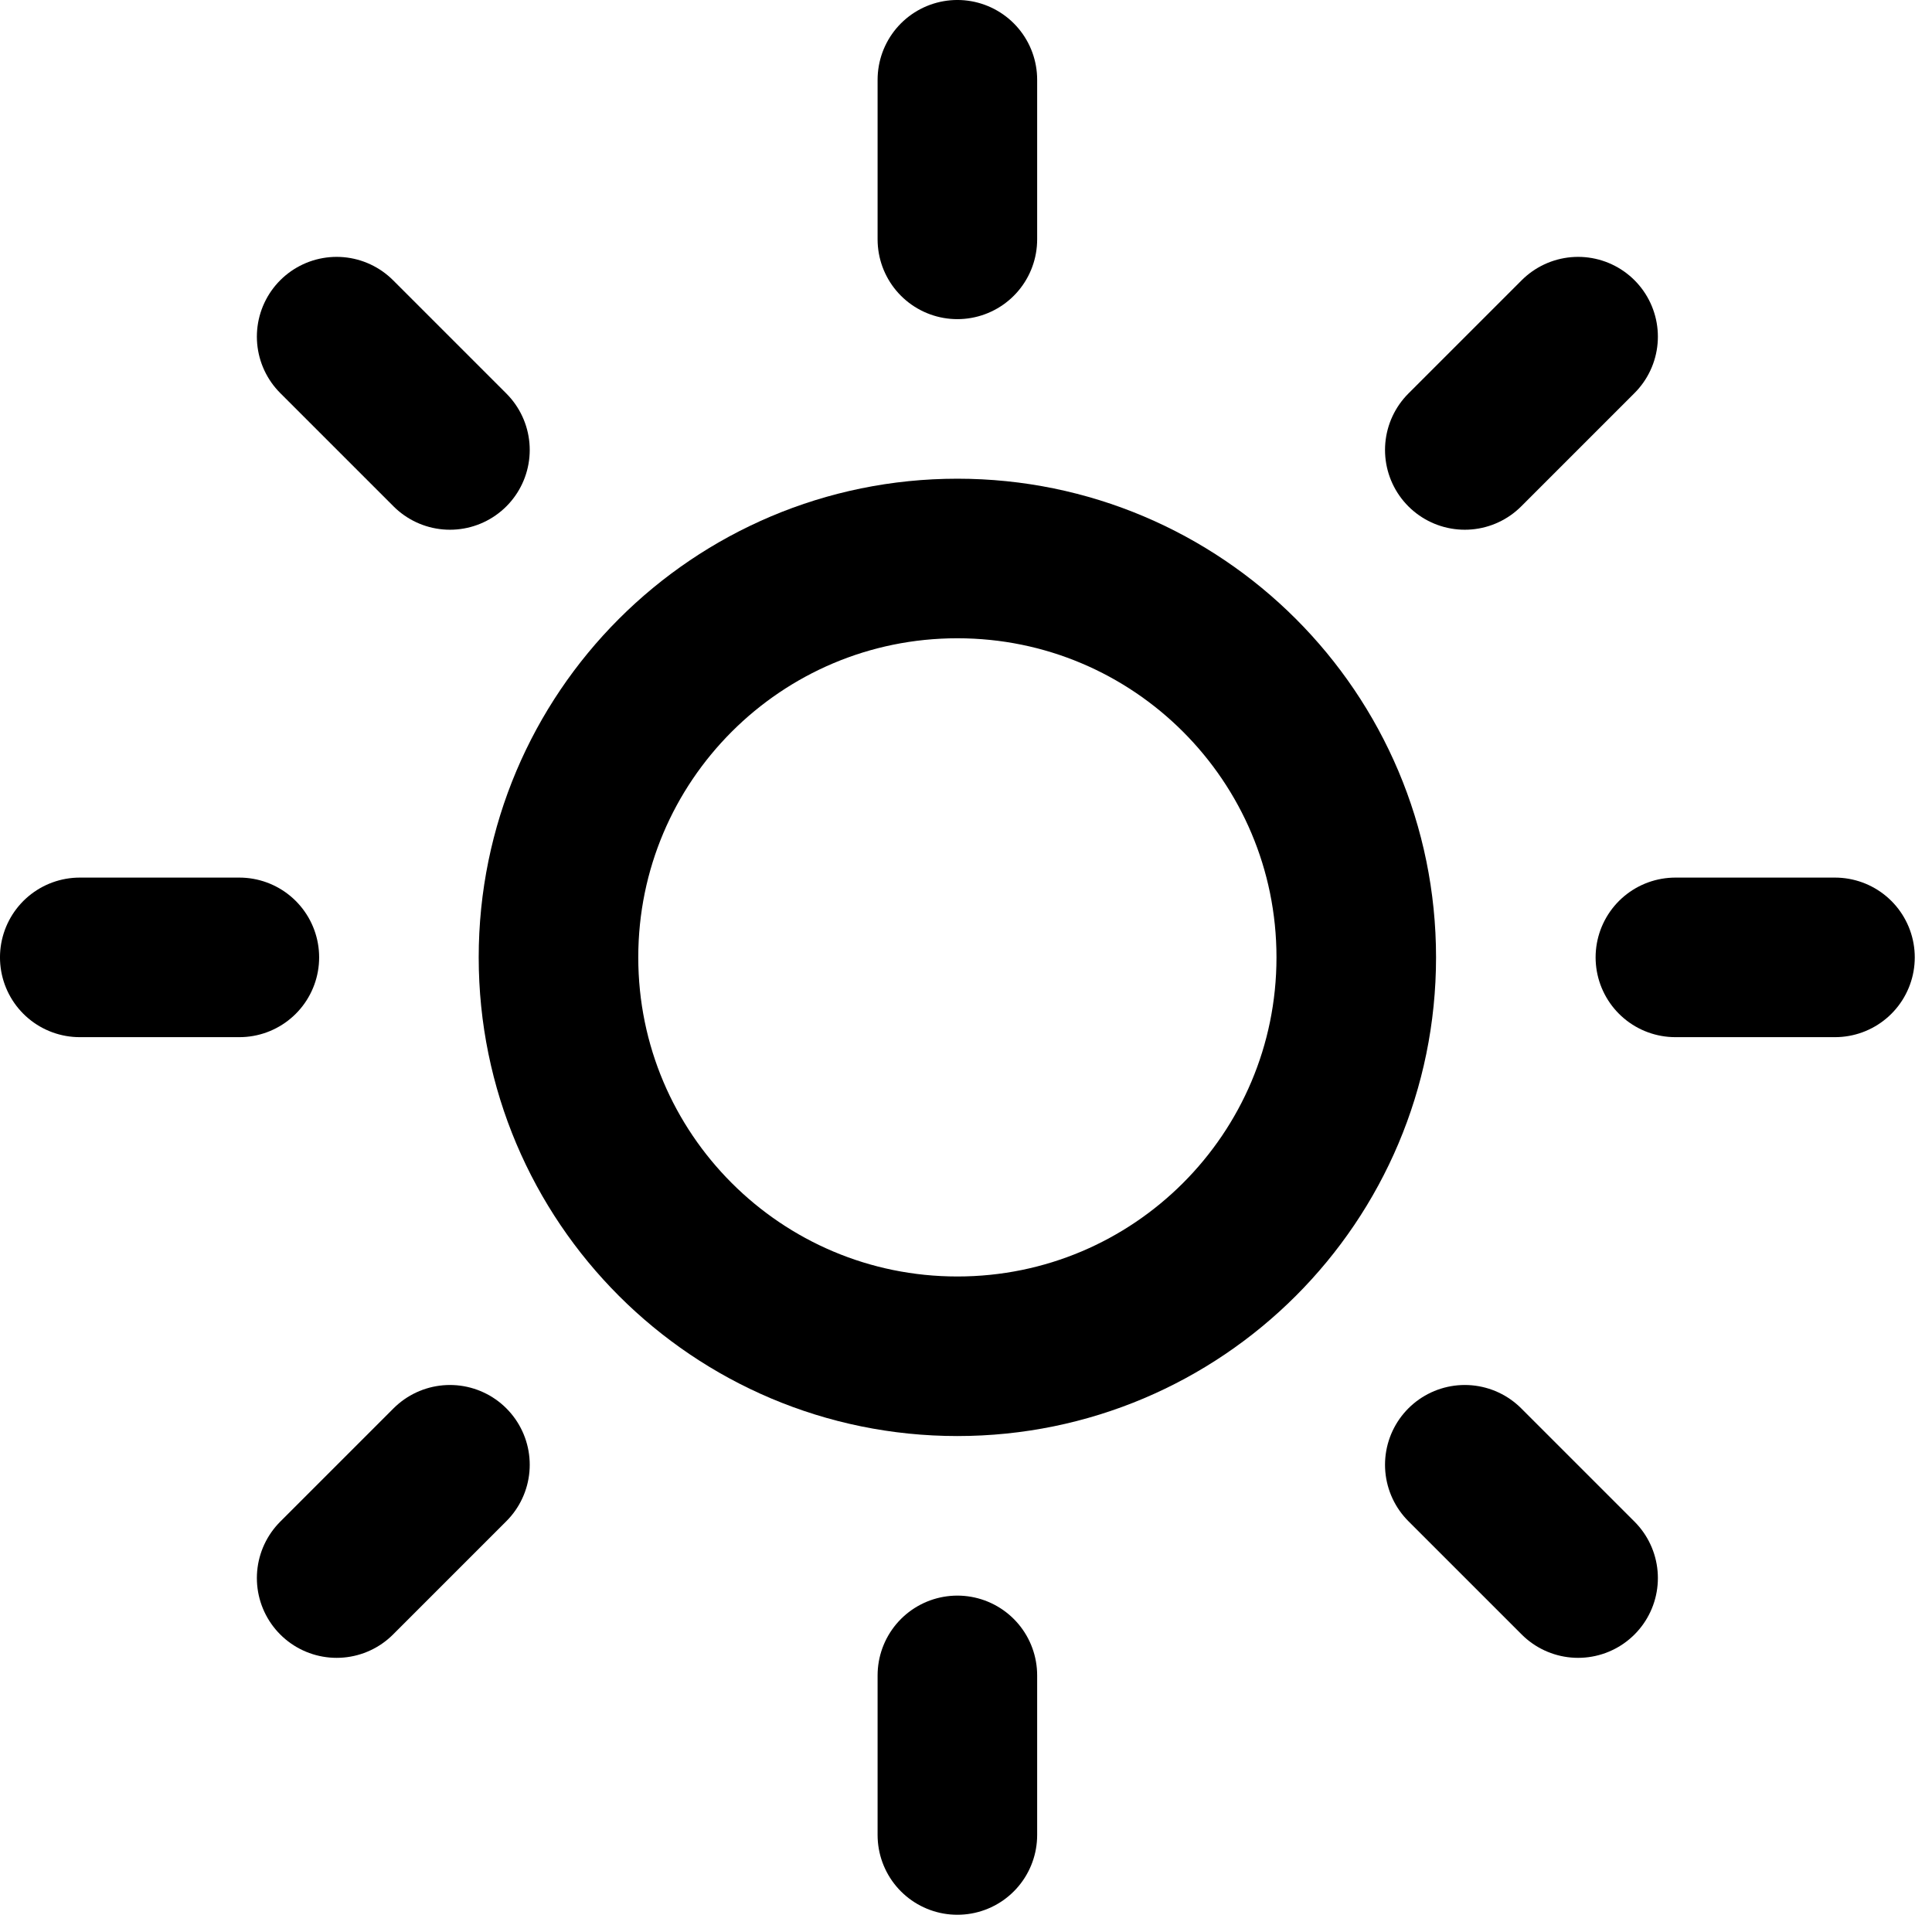
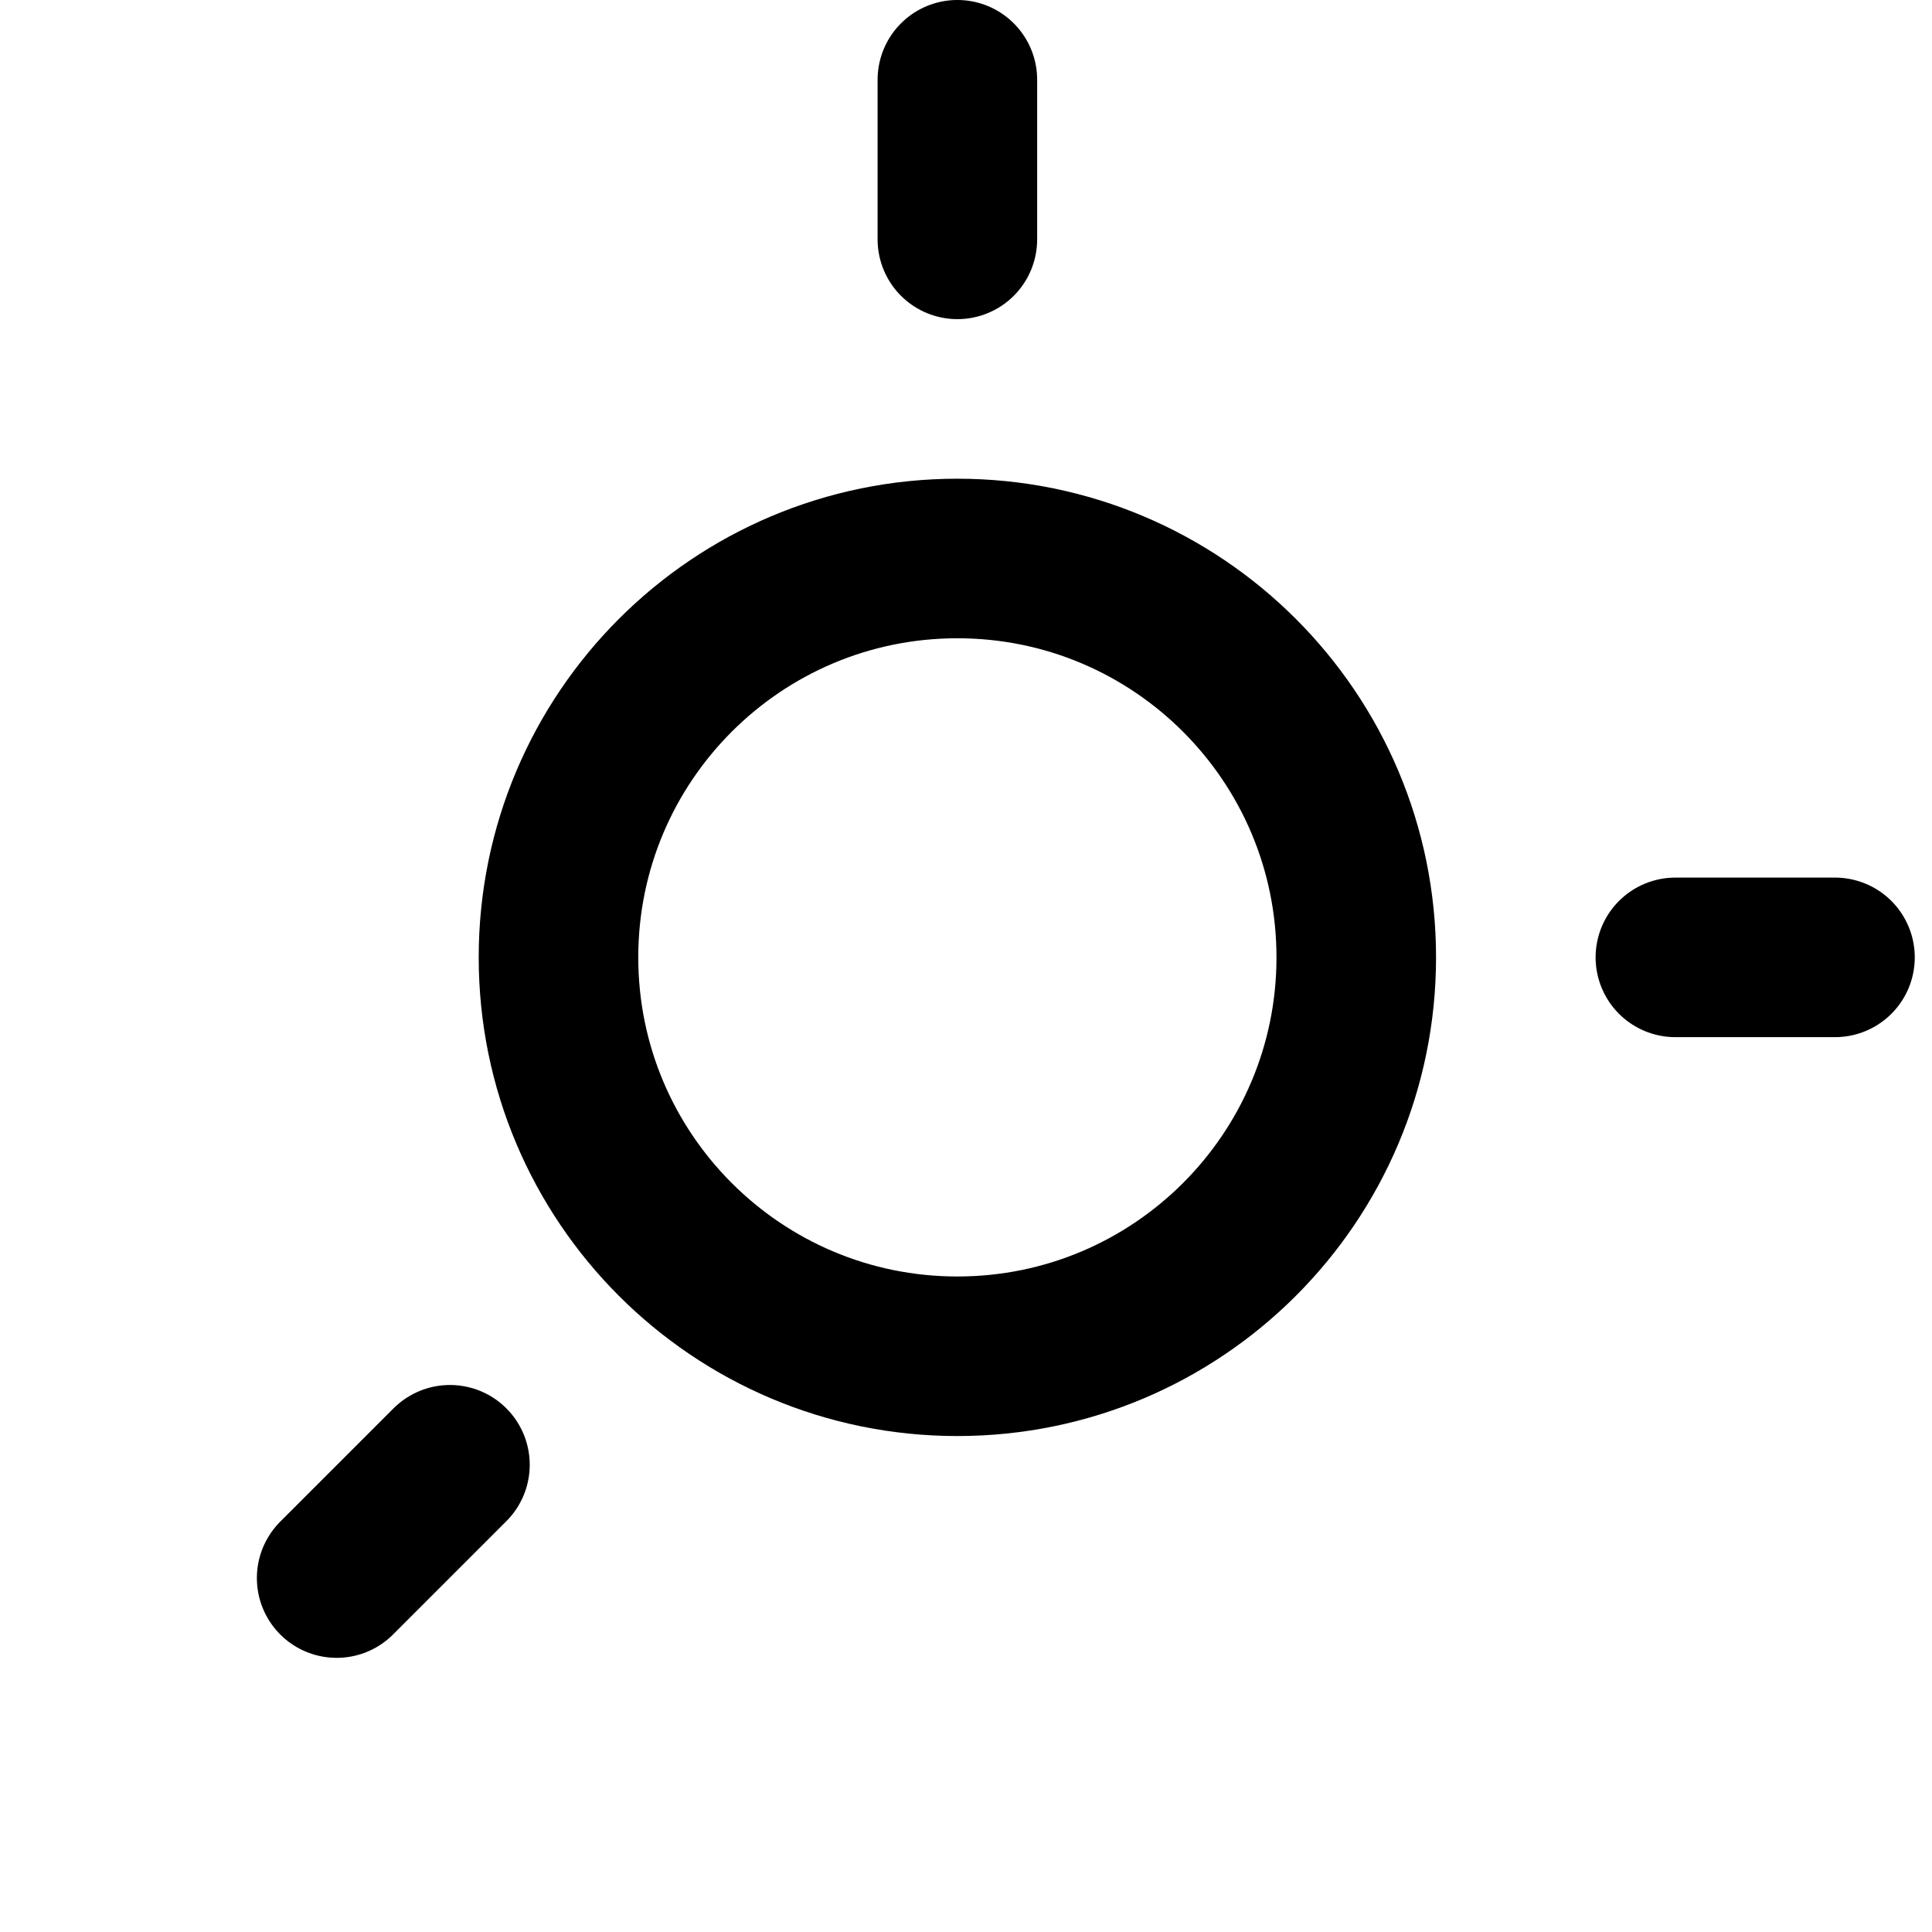
<svg xmlns="http://www.w3.org/2000/svg" width="56" height="56" viewBox="0 0 56 56" fill="none">
  <g clip-path="url(#clip0_484_3985)">
    <path d="M27.75 39.312C34.136 39.312 39.312 34.136 39.312 27.75C39.312 21.364 34.136 16.188 27.75 16.188C21.364 16.188 16.188 21.364 16.188 27.75C16.188 34.136 21.364 39.312 27.75 39.312Z" stroke="black" stroke-width="4.625" stroke-linecap="round" stroke-linejoin="round" />
    <path d="M27.75 2.312V6.938" stroke="black" stroke-width="4.625" stroke-linecap="round" stroke-linejoin="round" />
-     <path d="M27.75 48.562V53.188" stroke="black" stroke-width="4.625" stroke-linecap="round" stroke-linejoin="round" />
-     <path d="M9.758 9.758L13.042 13.042" stroke="black" stroke-width="4.625" stroke-linecap="round" stroke-linejoin="round" />
-     <path d="M42.458 42.457L45.742 45.741" stroke="black" stroke-width="4.625" stroke-linecap="round" stroke-linejoin="round" />
-     <path d="M2.312 27.75H6.938" stroke="black" stroke-width="4.625" stroke-linecap="round" stroke-linejoin="round" />
    <path d="M48.562 27.75H53.188" stroke="black" stroke-width="4.625" stroke-linecap="round" stroke-linejoin="round" />
    <path d="M9.758 45.741L13.042 42.457" stroke="black" stroke-width="4.625" stroke-linecap="round" stroke-linejoin="round" />
-     <path d="M42.458 13.042L45.742 9.758" stroke="black" stroke-width="4.625" stroke-linecap="round" stroke-linejoin="round" />
  </g>
  <defs>
    <clipPath id="clip0_484_3985">
      <rect width="55.5" height="55.5" fill="white" />
    </clipPath>
  </defs>
</svg>